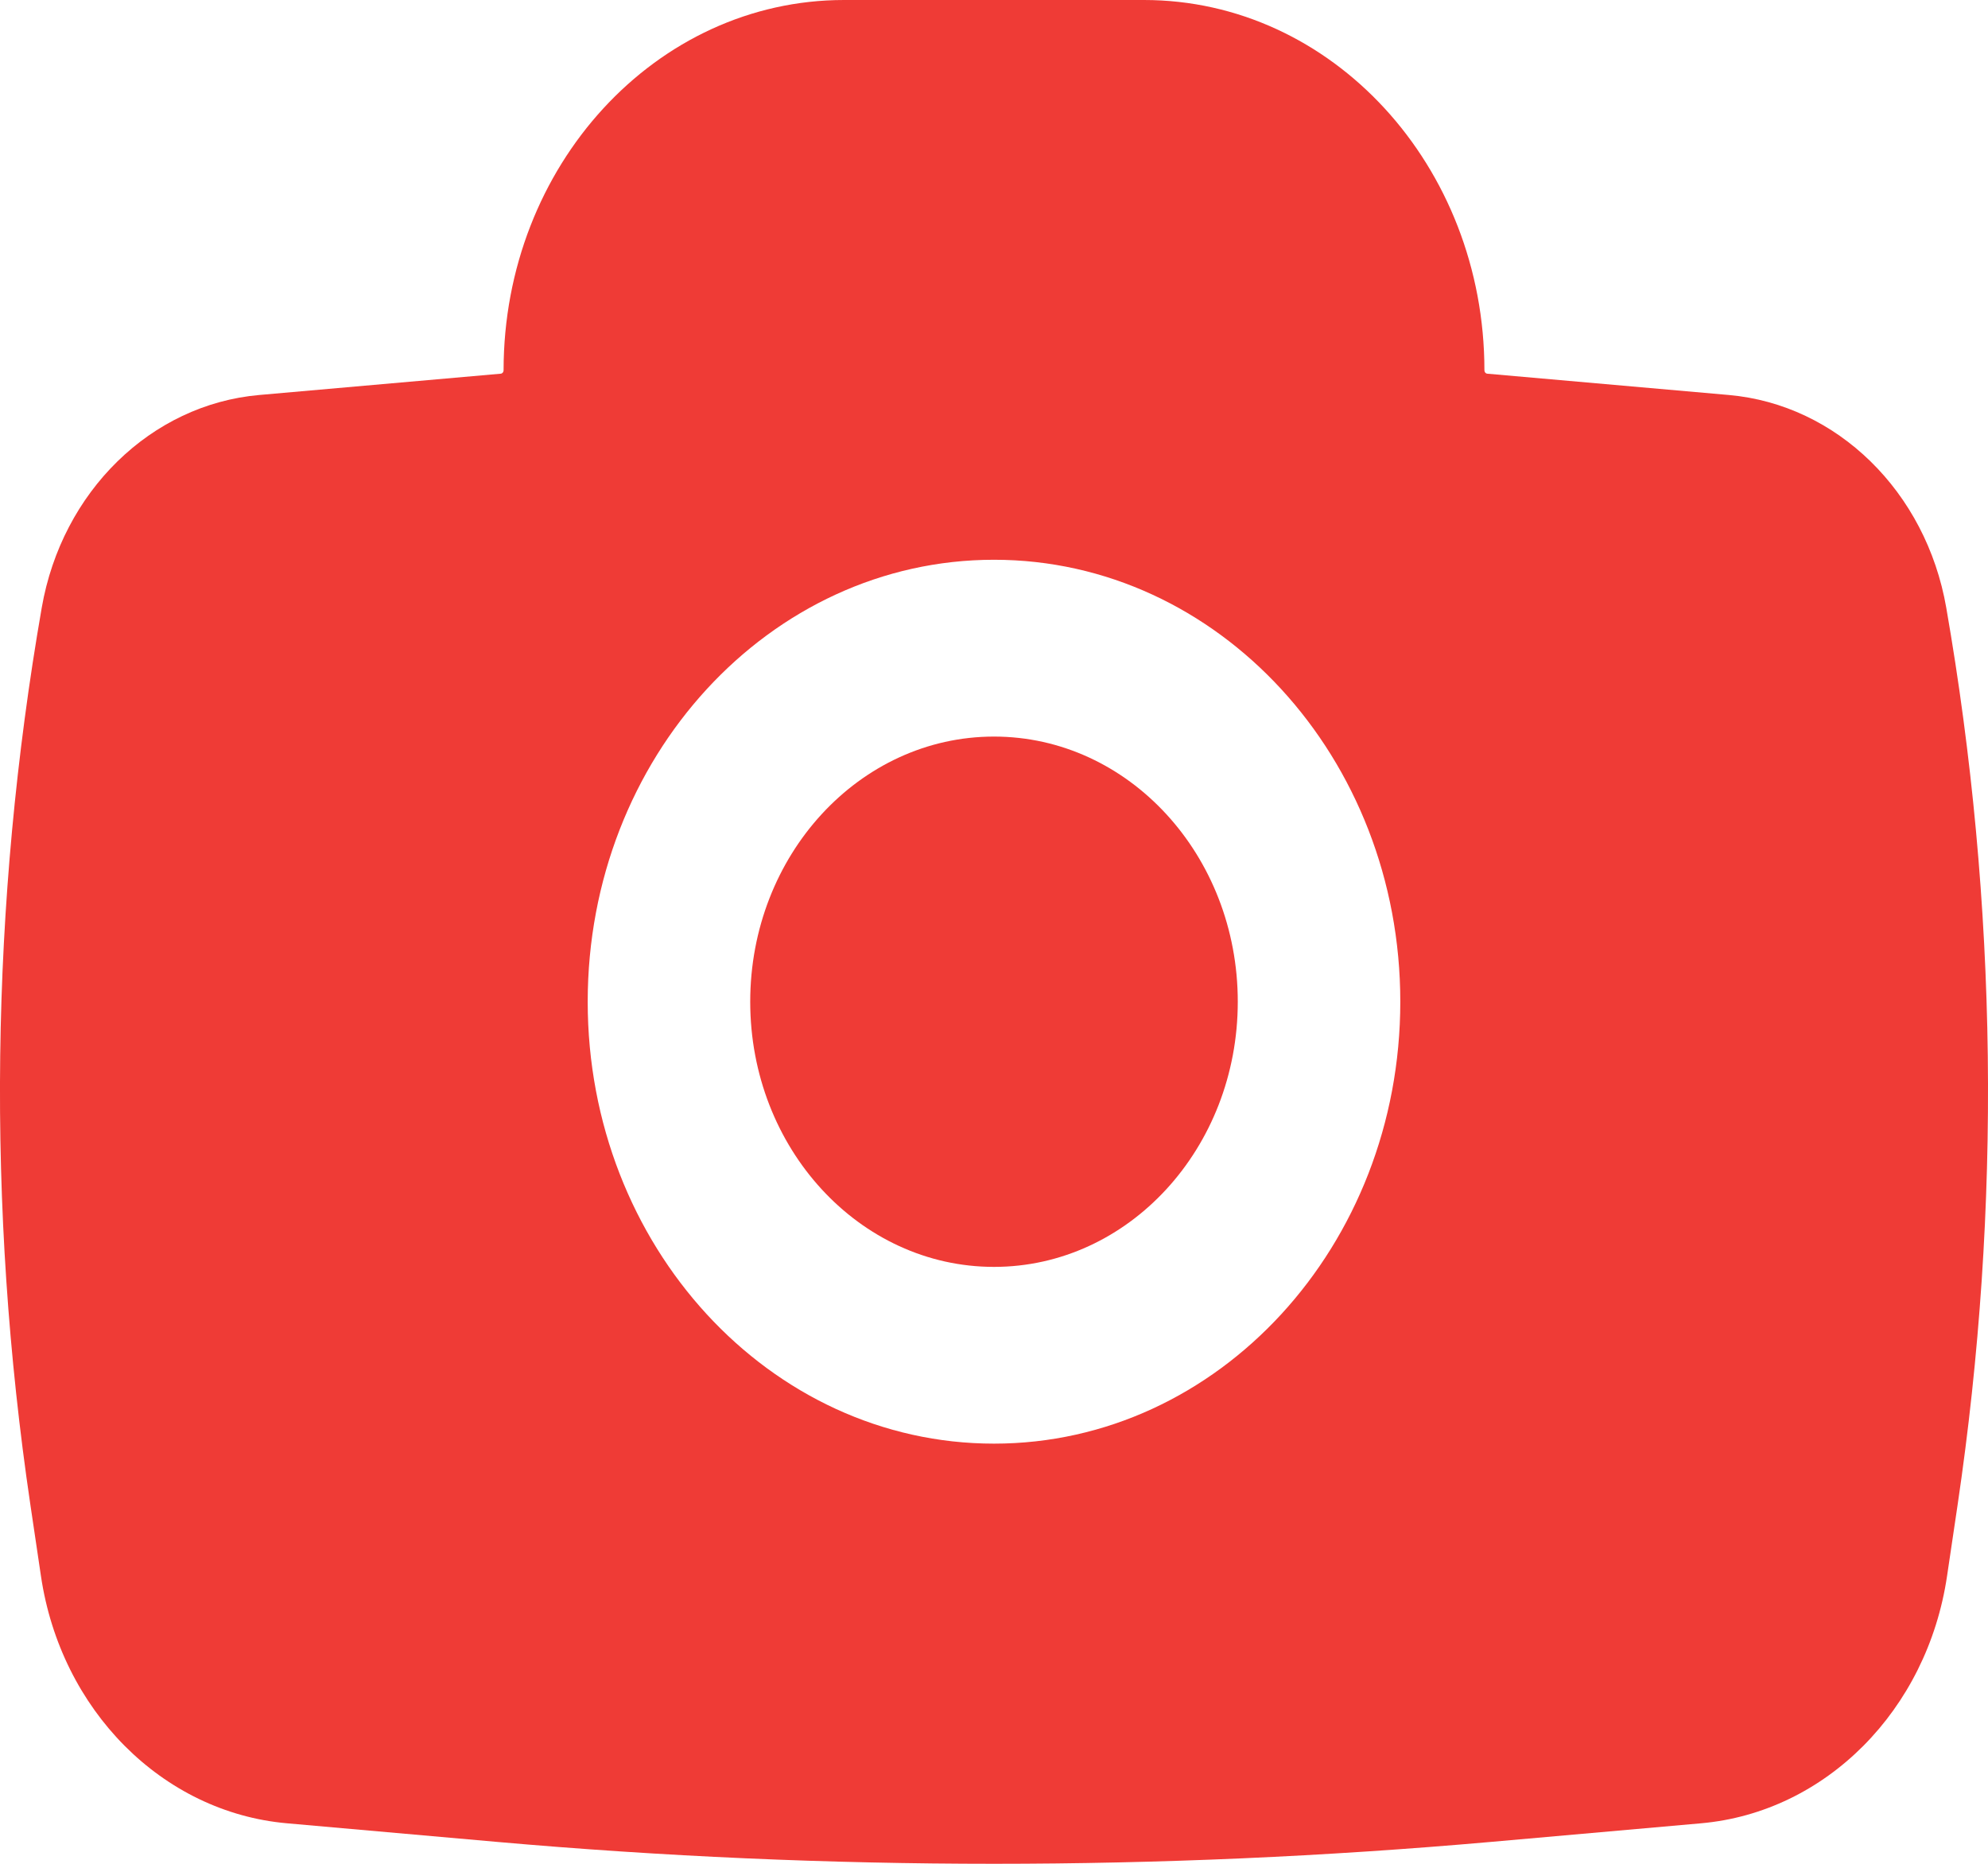
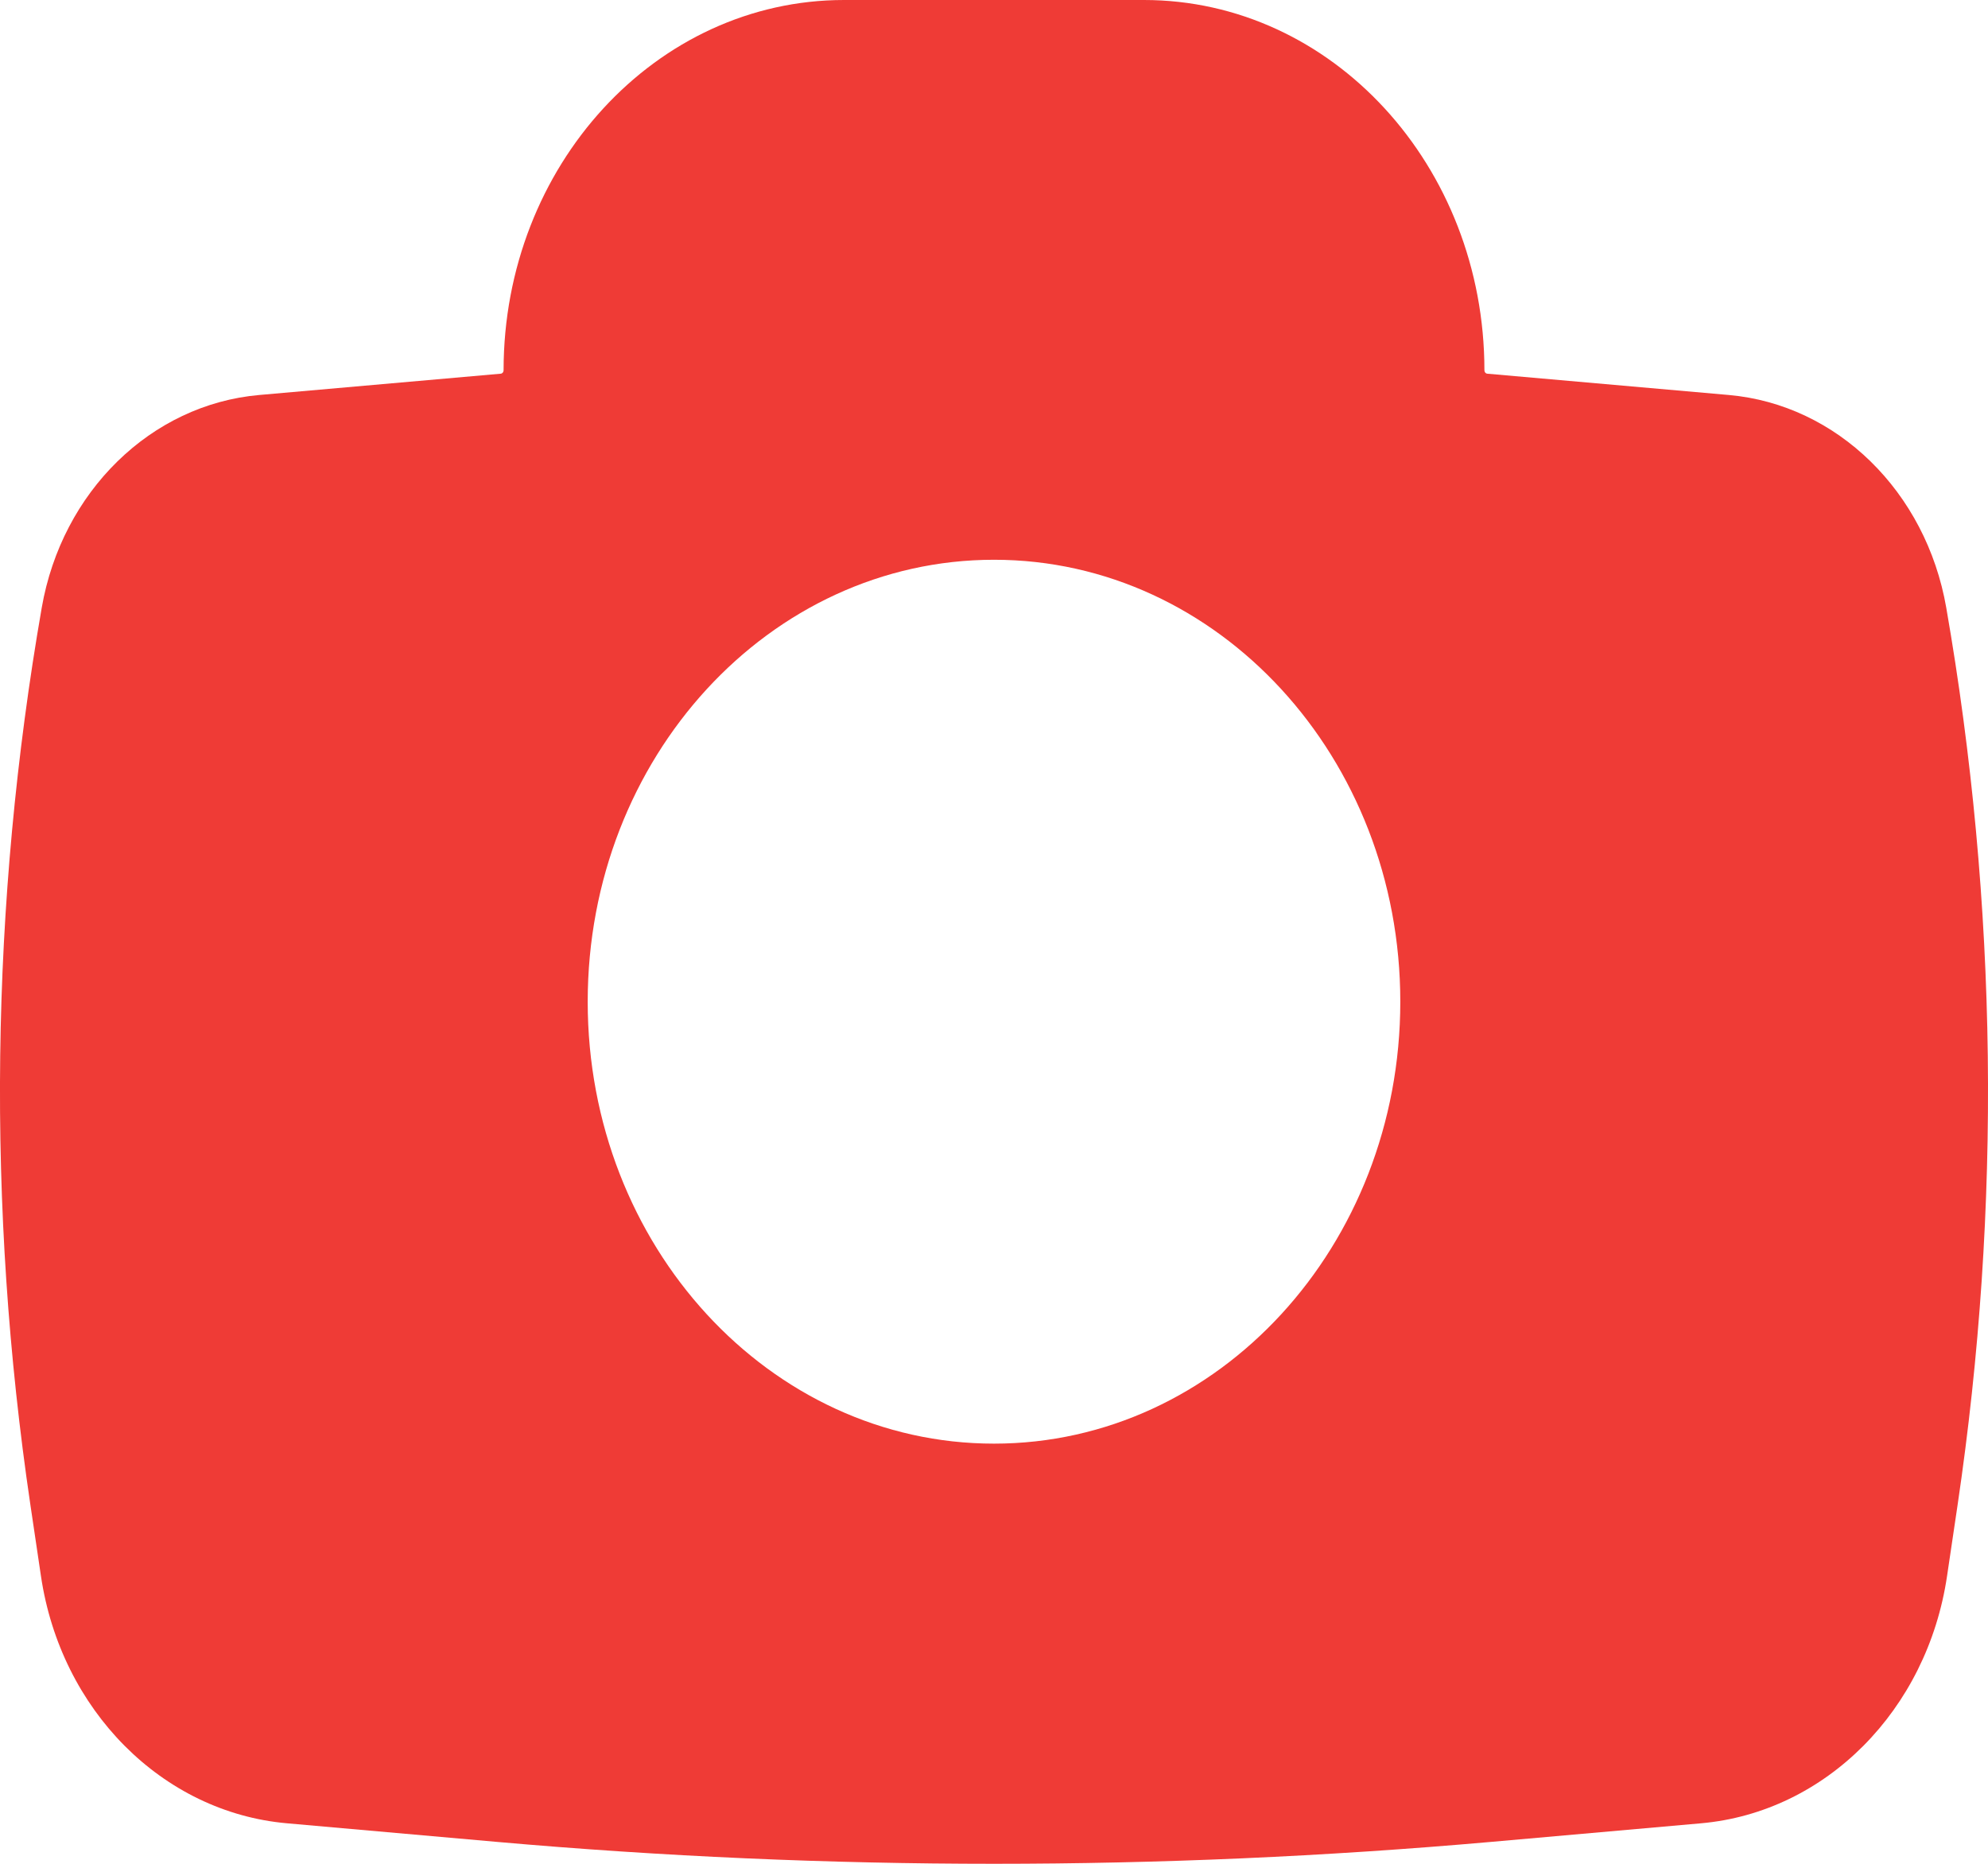
<svg xmlns="http://www.w3.org/2000/svg" width="32" height="30" viewBox="0 0 32 30" fill="none">
-   <path d="M12.076 16.124C12.076 13.767 13.833 11.856 16 11.856C18.167 11.856 19.924 13.767 19.924 16.124C19.924 18.481 18.167 20.392 16 20.392C13.833 20.392 12.076 18.481 12.076 16.124Z" fill="#EF3B36" />
  <path fill-rule="evenodd" clip-rule="evenodd" d="M8.106 5.961C8.106 2.669 10.559 0 13.586 0H18.414C21.441 0 23.894 2.669 23.894 5.961C23.894 5.989 23.914 6.013 23.94 6.015L27.829 6.358C29.57 6.512 31.003 7.913 31.328 9.781C32.158 14.546 32.22 19.432 31.511 24.221L31.341 25.367C31.022 27.527 29.387 29.171 27.381 29.348L23.994 29.648C18.673 30.117 13.327 30.117 8.006 29.648L4.619 29.348C2.613 29.171 0.978 27.527 0.659 25.367L0.489 24.221C-0.22 19.432 -0.158 14.546 0.672 9.781C0.997 7.913 2.43 6.512 4.171 6.358L8.06 6.015C8.086 6.013 8.106 5.989 8.106 5.961ZM16 9.01C12.388 9.01 9.46 12.195 9.46 16.124C9.46 20.052 12.388 23.237 16 23.237C19.612 23.237 22.54 20.052 22.54 16.124C22.54 12.195 19.612 9.01 16 9.01Z" fill="#EF3B36" />
</svg>